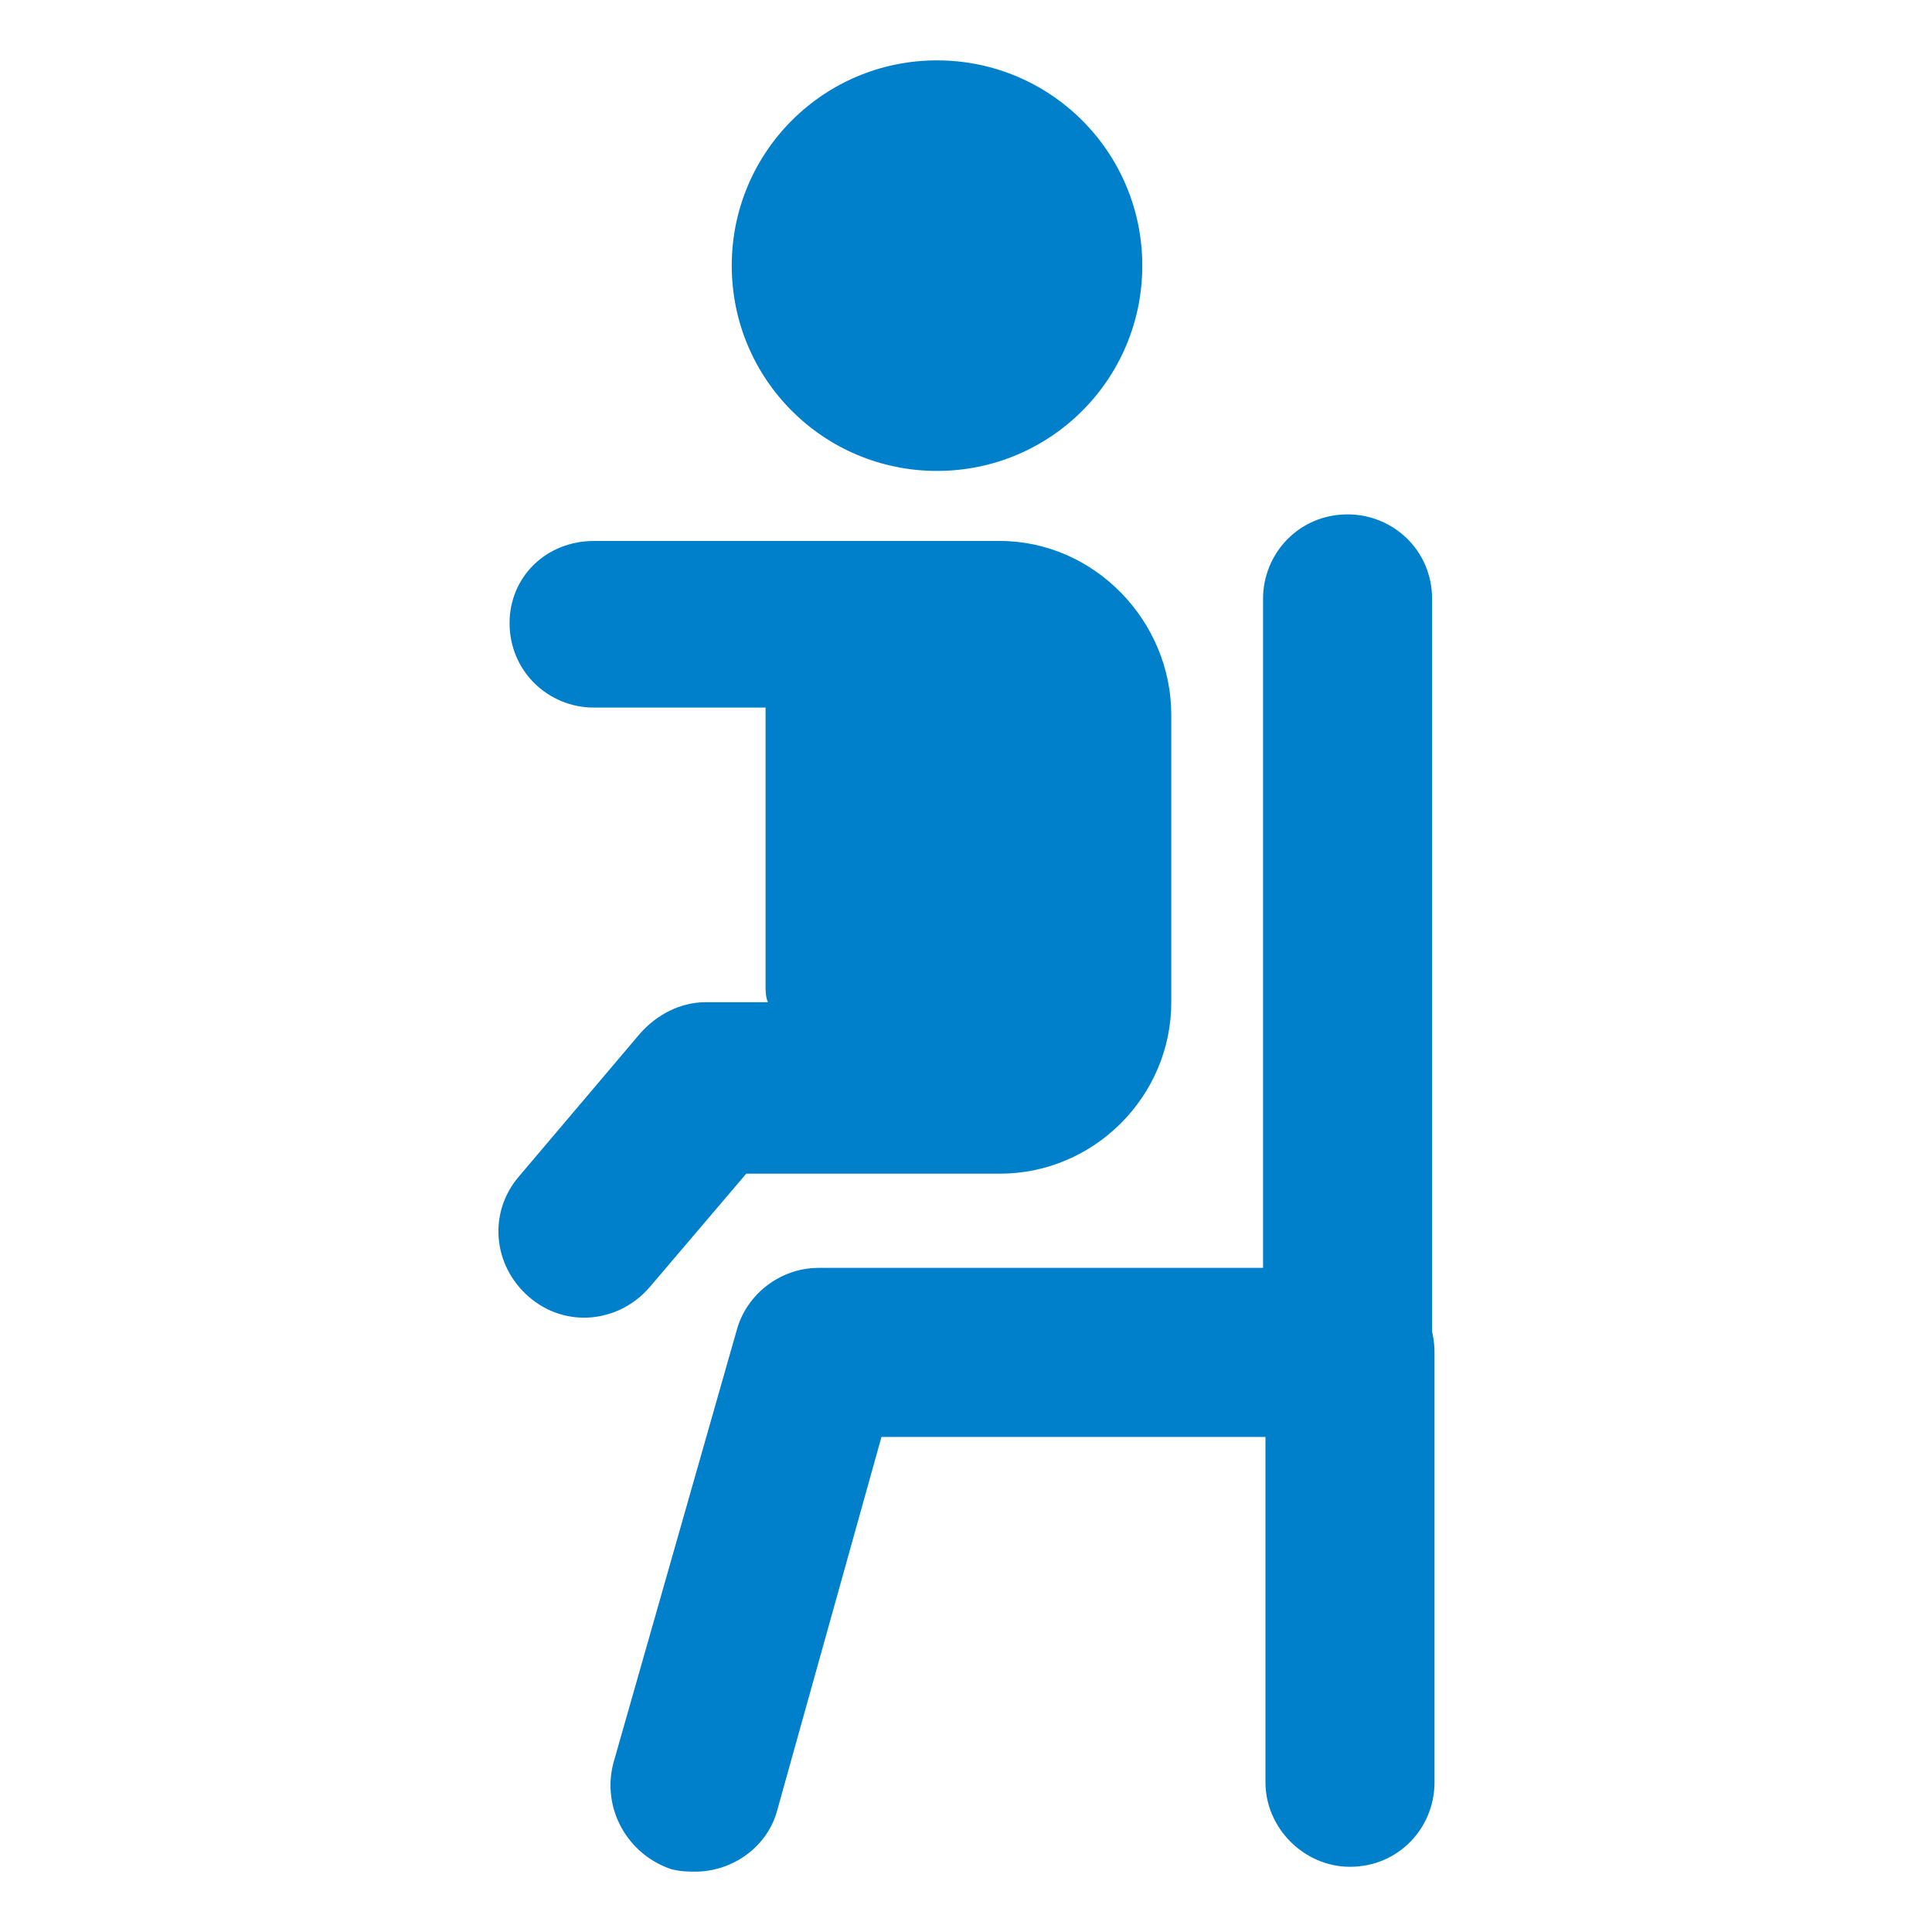
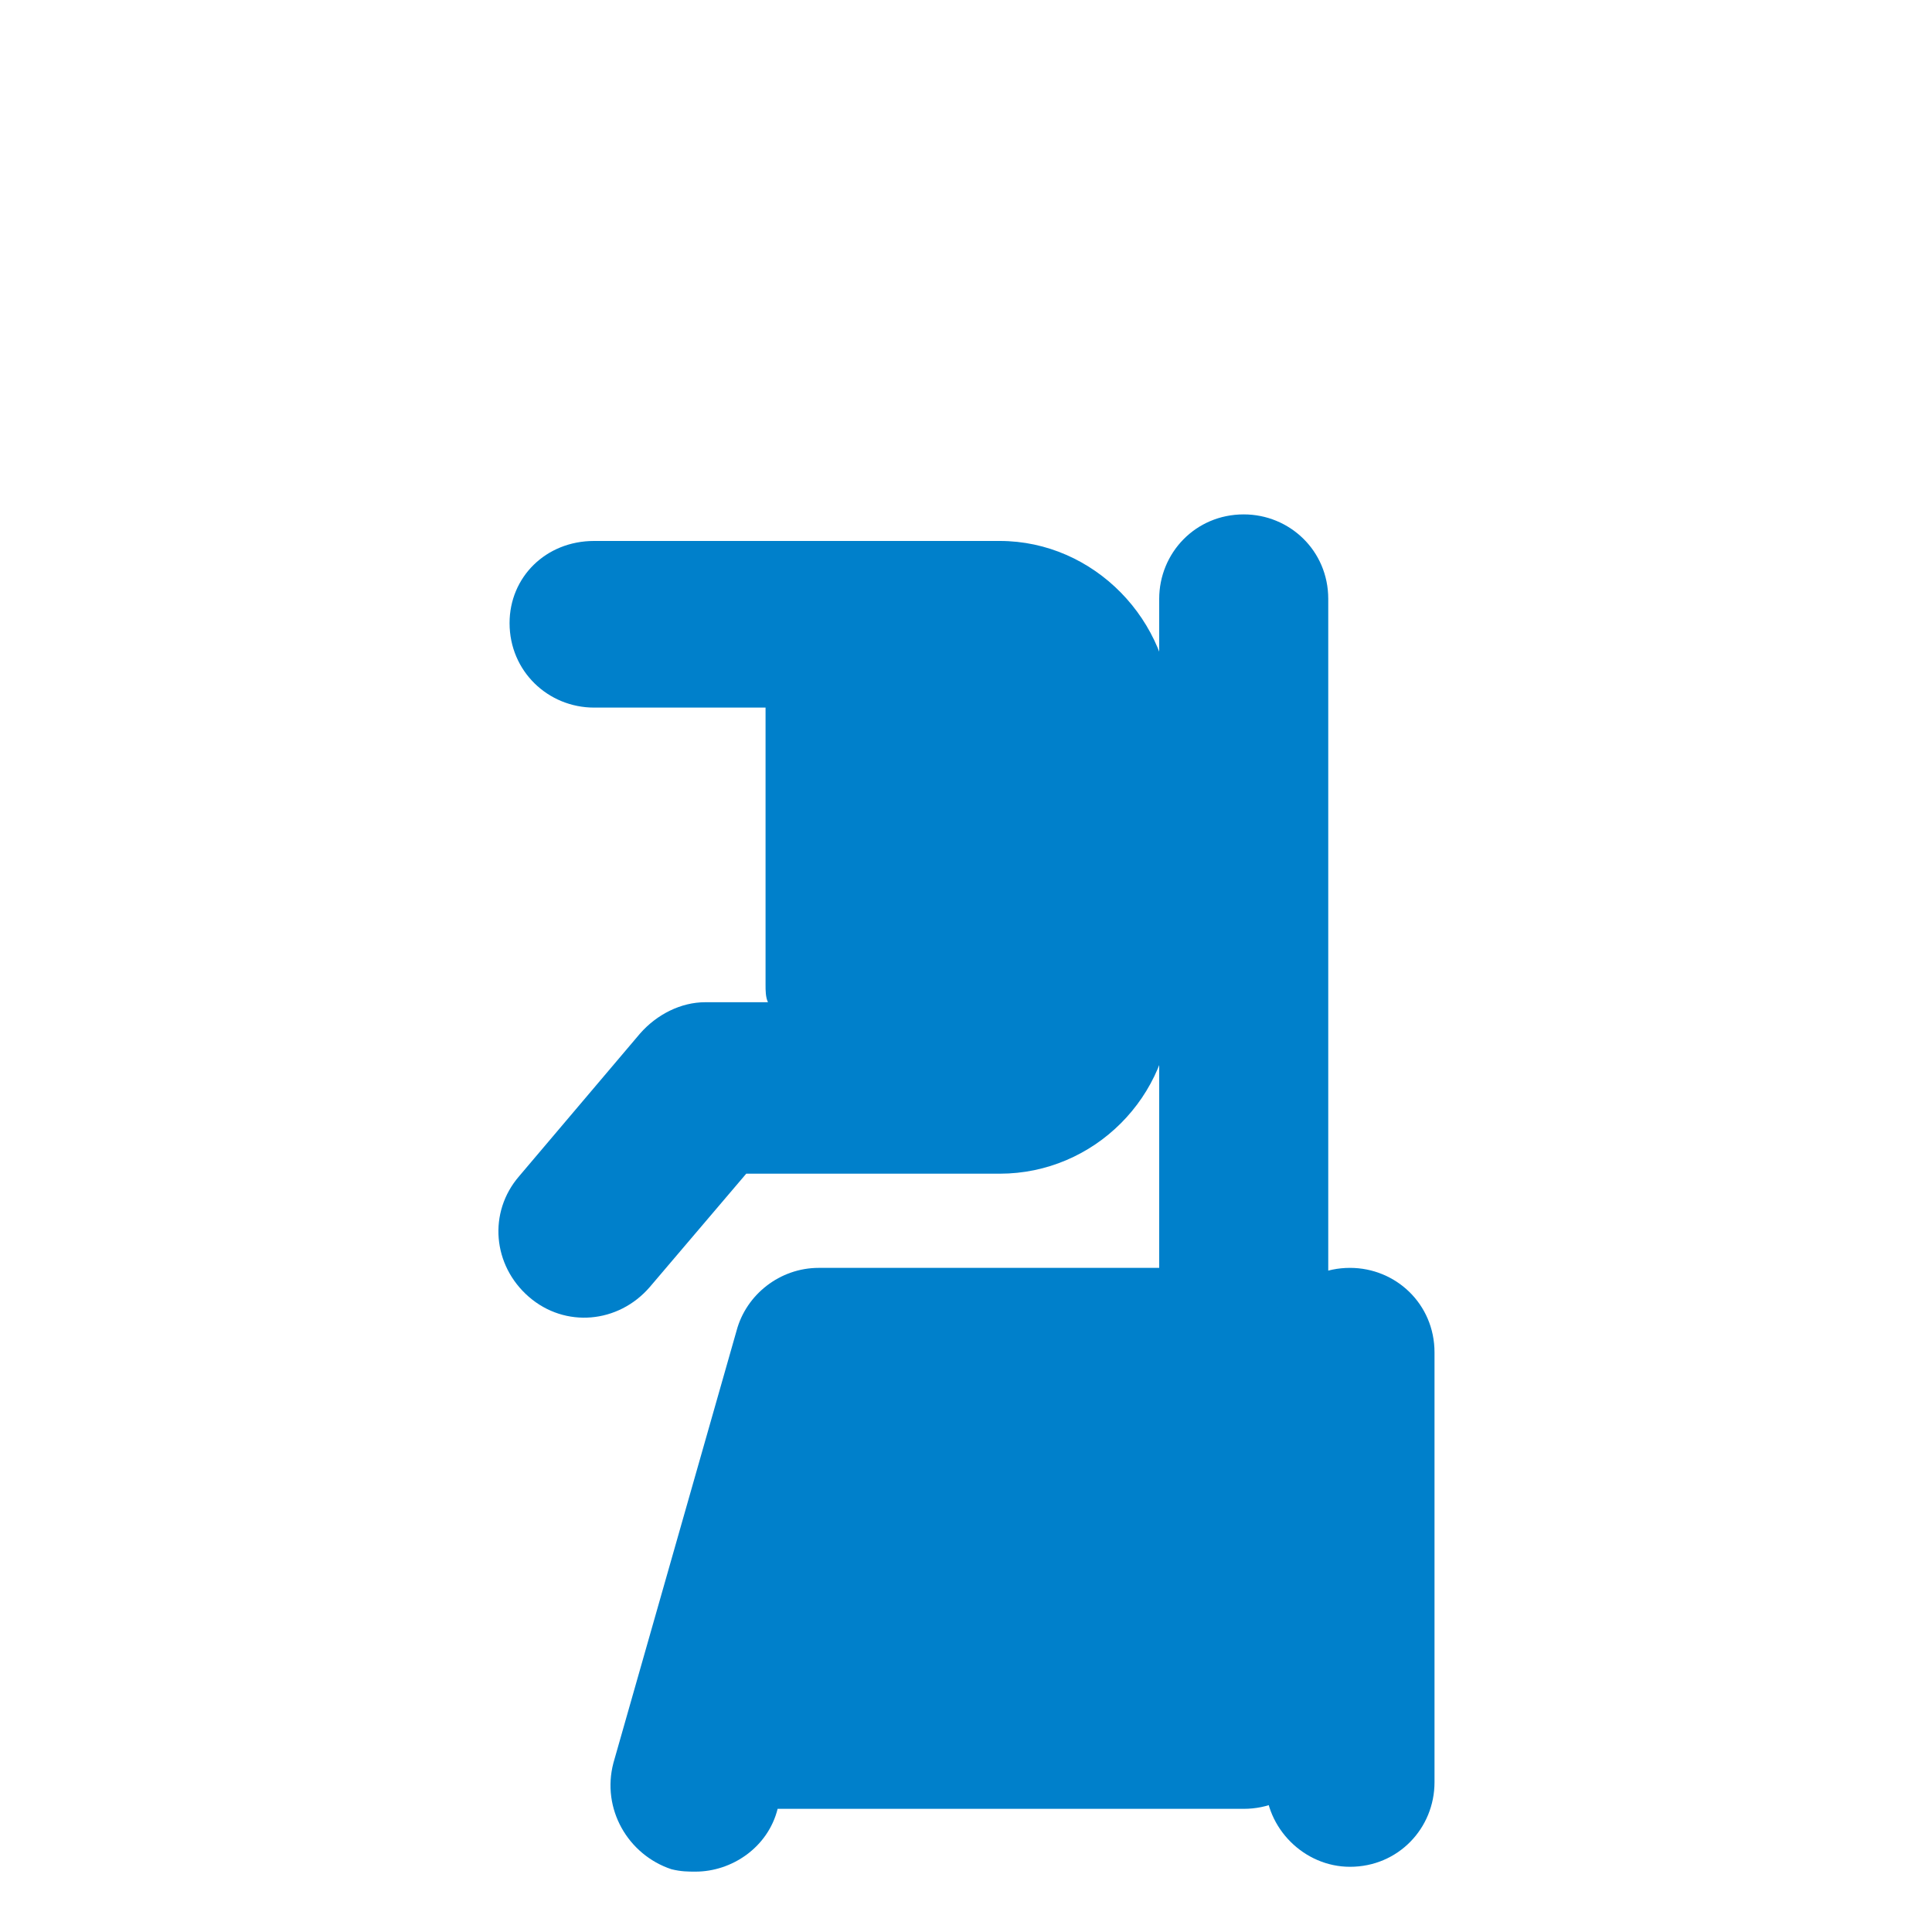
<svg xmlns="http://www.w3.org/2000/svg" version="1.1" id="レイヤー_1" x="0px" y="0px" width="80px" height="80px" viewBox="0 0 80 80" style="enable-background:new 0 0 80 80;" xml:space="preserve">
  <style type="text/css">
	.st0{fill:#0080CB;}
	.st1{fill:#FFFFFF;}
	.st2{clip-path:url(#SVGID_00000168085165364144027190000017921945323522697366_);}
	.st3{clip-path:url(#SVGID_00000062904879422359006890000013500488978571335303_);}
	.st4{clip-path:url(#SVGID_00000069363840496543552370000018076048332488357779_);}
	.st5{clip-path:url(#SVGID_00000013896566434622780430000014290372110162132413_);}
	.st6{clip-path:url(#SVGID_00000034792994373749855090000006628402018652528003_);}
	.st7{clip-path:url(#SVGID_00000023961318972313912920000017264560398610472066_);}
	.st8{clip-path:url(#SVGID_00000174595917668331968230000001754740973242893495_);}
	.st9{clip-path:url(#SVGID_00000170994671838084755220000012978153724255163038_);}
	.st10{clip-path:url(#SVGID_00000007403857488392653340000017641060475921241744_);}
	.st11{clip-path:url(#SVGID_00000125577236065191303790000005565079550841026436_);}
	.st12{opacity:0.8;}
	.st13{clip-path:url(#SVGID_00000052066861911148073850000005647682702656288659_);fill:#0080CB;}
	.st14{clip-path:url(#SVGID_00000055700189817883118460000014569468341103612298_);}
	.st15{clip-path:url(#SVGID_00000130614259206472298230000000350430318374076314_);}
	.st16{clip-path:url(#SVGID_00000063634594732457766790000018165280937697132713_);}
	.st17{clip-path:url(#SVGID_00000027602938848012394530000007427880786608769155_);}
	.st18{clip-path:url(#SVGID_00000144334732207021164920000000734141890919696813_);}
	.st19{clip-path:url(#SVGID_00000141415203064280383980000002486113305068199809_);}
	.st20{clip-path:url(#SVGID_00000085241186092250934130000009302934723021727398_);}
	.st21{clip-path:url(#SVGID_00000096056468938865742430000016519148860874397852_);}
	.st22{clip-path:url(#SVGID_00000131333652323479081540000016387046342603732880_);}
	.st23{clip-path:url(#SVGID_00000034769014073531187390000007053080382509764749_);}
	.st24{clip-path:url(#SVGID_00000011016339394897391400000012686210233712294560_);}
	.st25{clip-path:url(#SVGID_00000022522802259383839100000006492959088244445578_);}
	.st26{clip-path:url(#SVGID_00000003089418377443602530000002830184964698636962_);}
	.st27{clip-path:url(#SVGID_00000174575700654125837120000010995606756022613168_);}
	.st28{clip-path:url(#SVGID_00000070079318092847619610000010160316323488513710_);}
	.st29{clip-path:url(#SVGID_00000107573220988271807590000010785928460053127832_);}
	.st30{clip-path:url(#SVGID_00000067942824070926967160000003414459905556932237_);}
	.st31{fill:none;stroke:#0080CB;stroke-width:4.243;stroke-miterlimit:10;}
	.st32{fill:none;stroke:#0080CB;stroke-width:4.243;stroke-linecap:round;stroke-miterlimit:10;}
	.st33{fill:none;stroke:#0080CB;stroke-width:4.696;stroke-miterlimit:10;}
	.st34{fill:none;stroke:#0080CB;stroke-width:2.348;stroke-miterlimit:10;}
	.st35{clip-path:url(#SVGID_00000062165801173965264270000000455314396917245872_);}
	.st36{clip-path:url(#SVGID_00000070116203133302589030000005951627463944717455_);}
	.st37{clip-path:url(#SVGID_00000109002970931113277790000013820713164873349550_);}
	.st38{clip-path:url(#SVGID_00000023250830847409744950000010413448643221660605_);}
	.st39{clip-path:url(#SVGID_00000086663181553138170360000005302561691282810010_);}
	.st40{clip-path:url(#SVGID_00000136399404967163108740000006091035193322033560_);}
	.st41{clip-path:url(#SVGID_00000067201489188907078230000011346062521800372880_);fill:#0080CB;}
</style>
  <g>
-     <path class="st0" d="M30.3,11c0,4.7,3.8,8.5,8.5,8.5c4.7,0,8.5-3.8,8.5-8.5c0-4.7-3.8-8.5-8.5-8.5C34.1,2.5,30.3,6.3,30.3,11" />
    <path class="st0" d="M39.4,22.4H24.6c-2,0-3.5,1.5-3.5,3.4c0,2,1.6,3.5,3.5,3.5h7.1v11.5c0,0.2,0,0.5,0.1,0.7h-2.6   c-1,0-2,0.5-2.7,1.3l-5,5.9c-1.3,1.5-1.1,3.7,0.4,5c1.5,1.3,3.7,1.1,5-0.4l4-4.7h8.6c0.1,0,0.1,0,0.2,0h1.7c3.9,0,7.1-3.2,7.1-7.1   V29.6c0-3.9-3.2-7.2-7.1-7.2H39.4z" />
-     <path class="st0" d="M28.8,77.5c1.5,0,3-1,3.4-2.6l4.3-15.4h19.3c2,0,3.5-1.6,3.5-3.5V24.8c0-2-1.6-3.5-3.5-3.5   c-2,0-3.5,1.6-3.5,3.5v27.7H33.9c-1.6,0-3,1.1-3.4,2.6L25.4,73c-0.5,1.9,0.6,3.8,2.4,4.4C28.2,77.5,28.5,77.5,28.8,77.5" />
+     <path class="st0" d="M28.8,77.5c1.5,0,3-1,3.4-2.6h19.3c2,0,3.5-1.6,3.5-3.5V24.8c0-2-1.6-3.5-3.5-3.5   c-2,0-3.5,1.6-3.5,3.5v27.7H33.9c-1.6,0-3,1.1-3.4,2.6L25.4,73c-0.5,1.9,0.6,3.8,2.4,4.4C28.2,77.5,28.5,77.5,28.8,77.5" />
    <path class="st0" d="M55.9,77.3c2,0,3.5-1.6,3.5-3.5V56c0-2-1.6-3.5-3.5-3.5c-2,0-3.5,1.6-3.5,3.5v17.8   C52.4,75.7,54,77.3,55.9,77.3" />
  </g>
</svg>